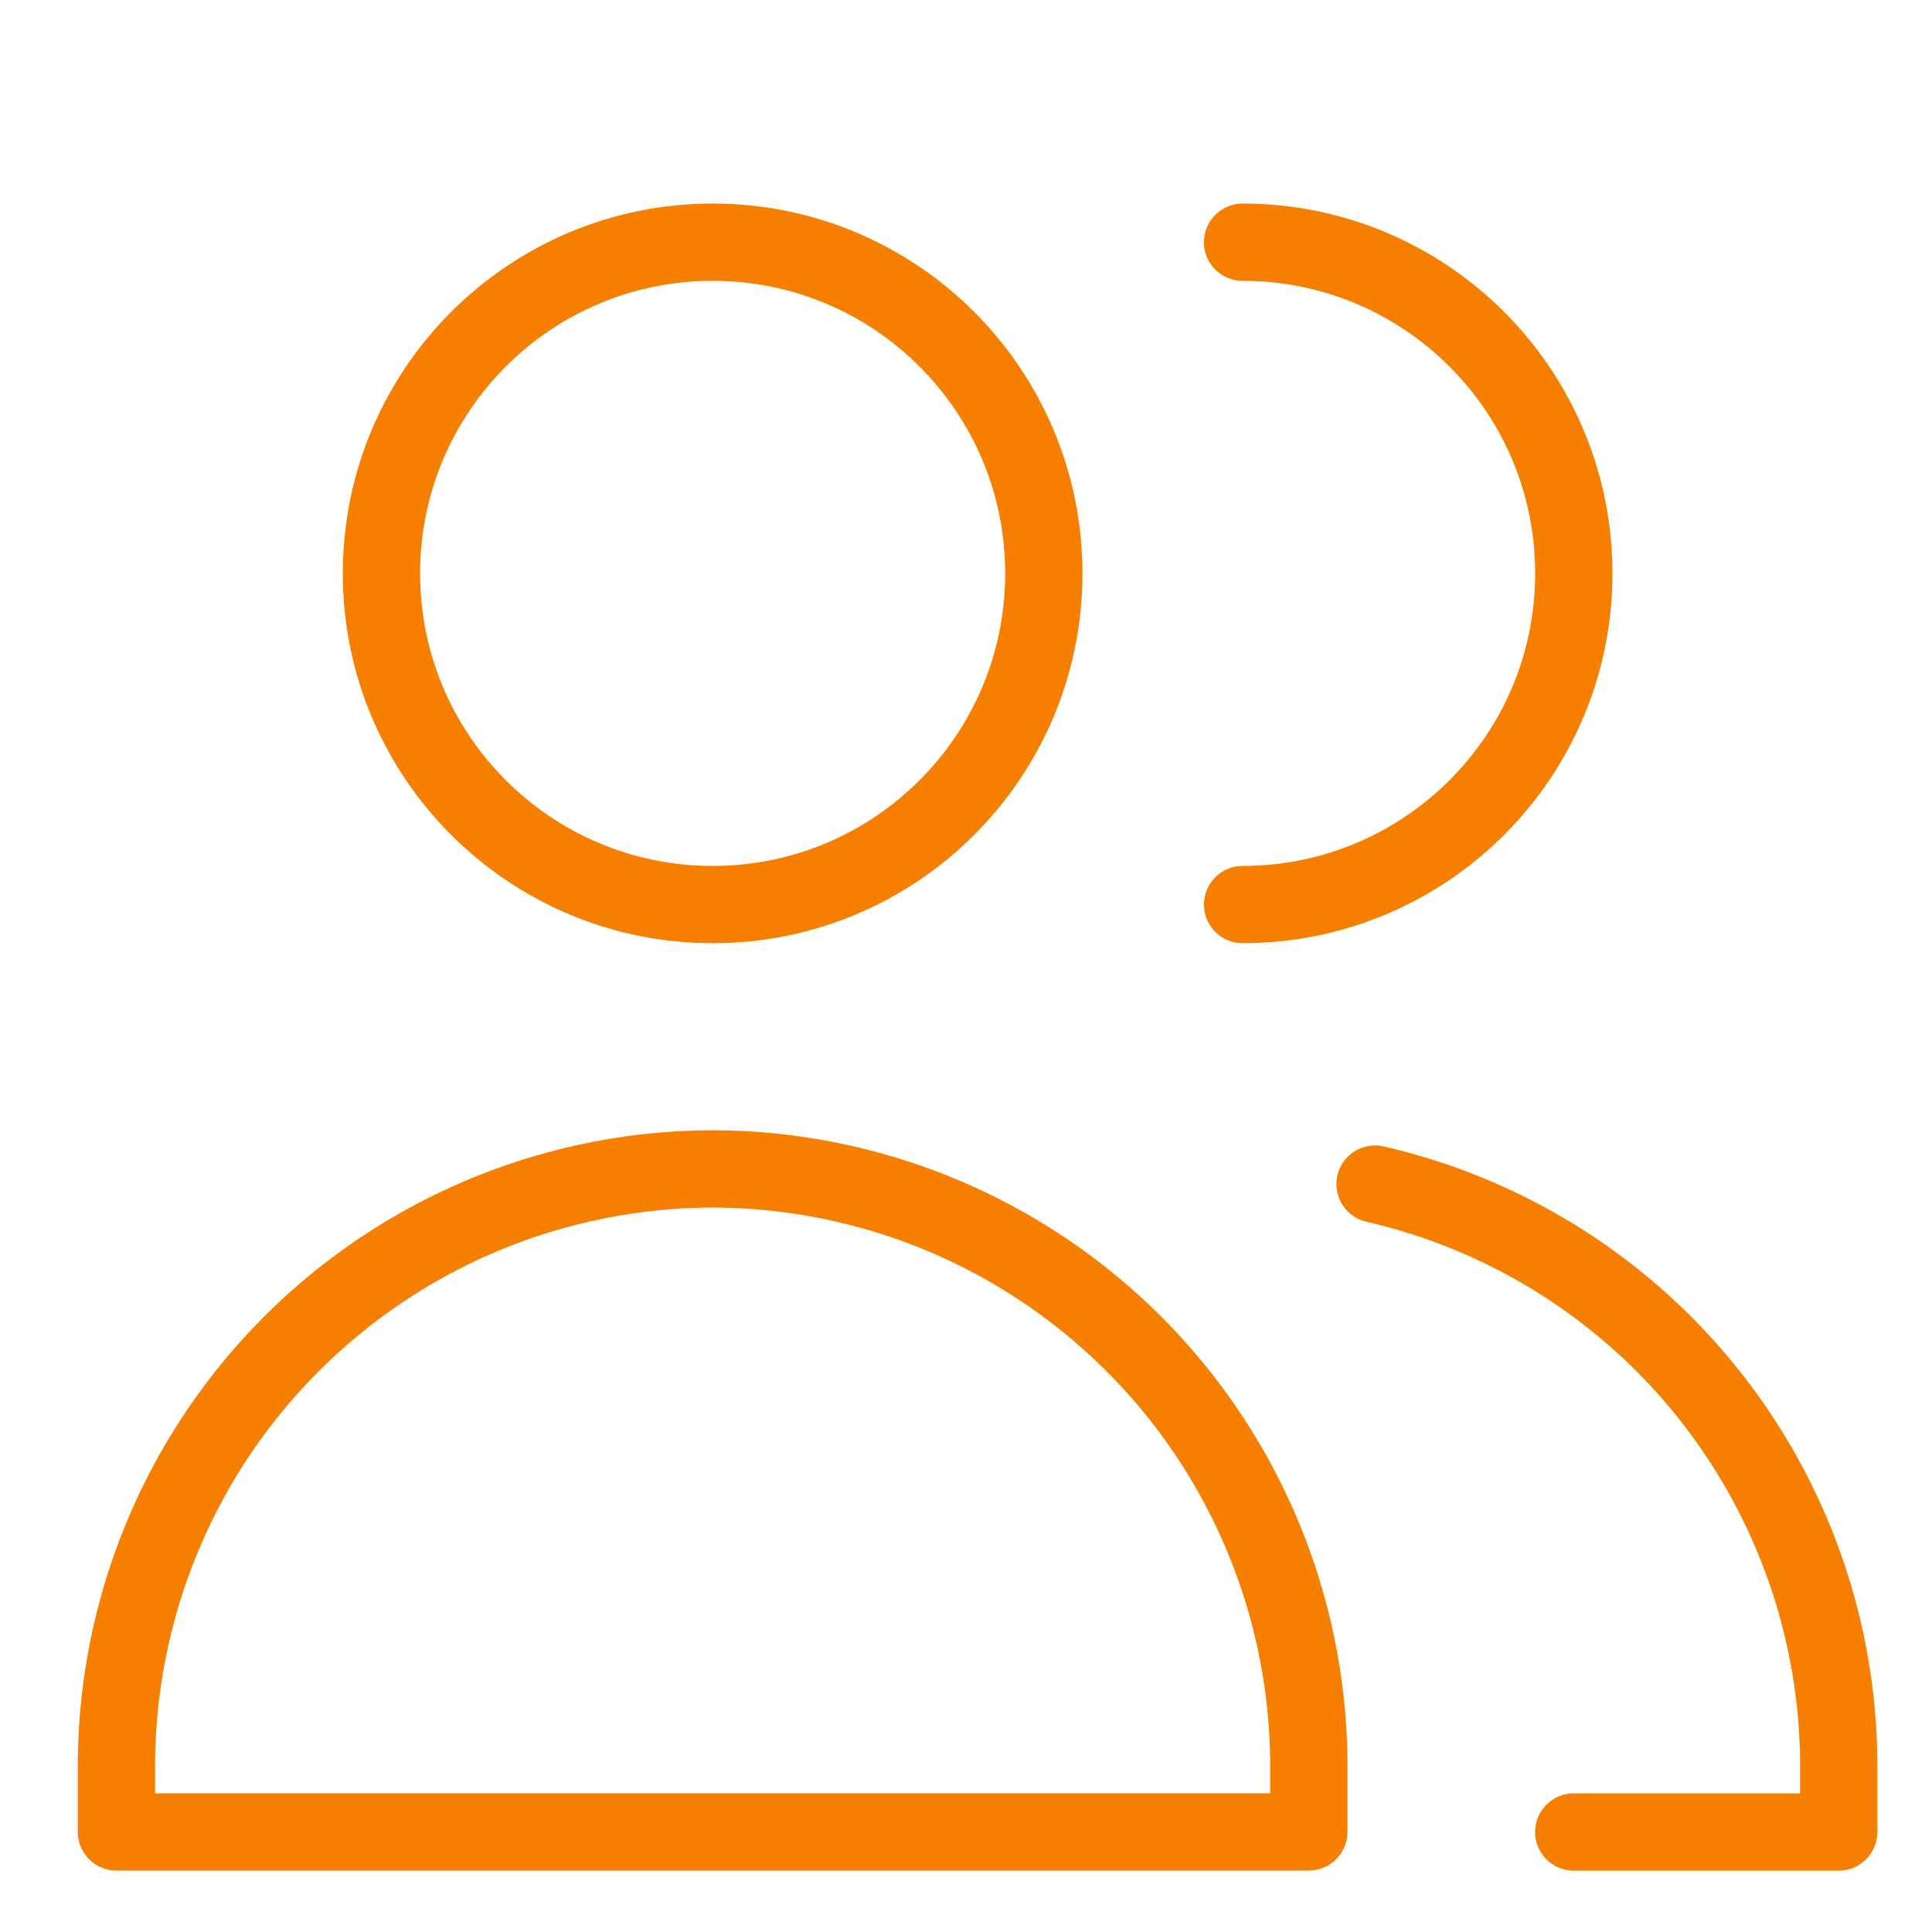
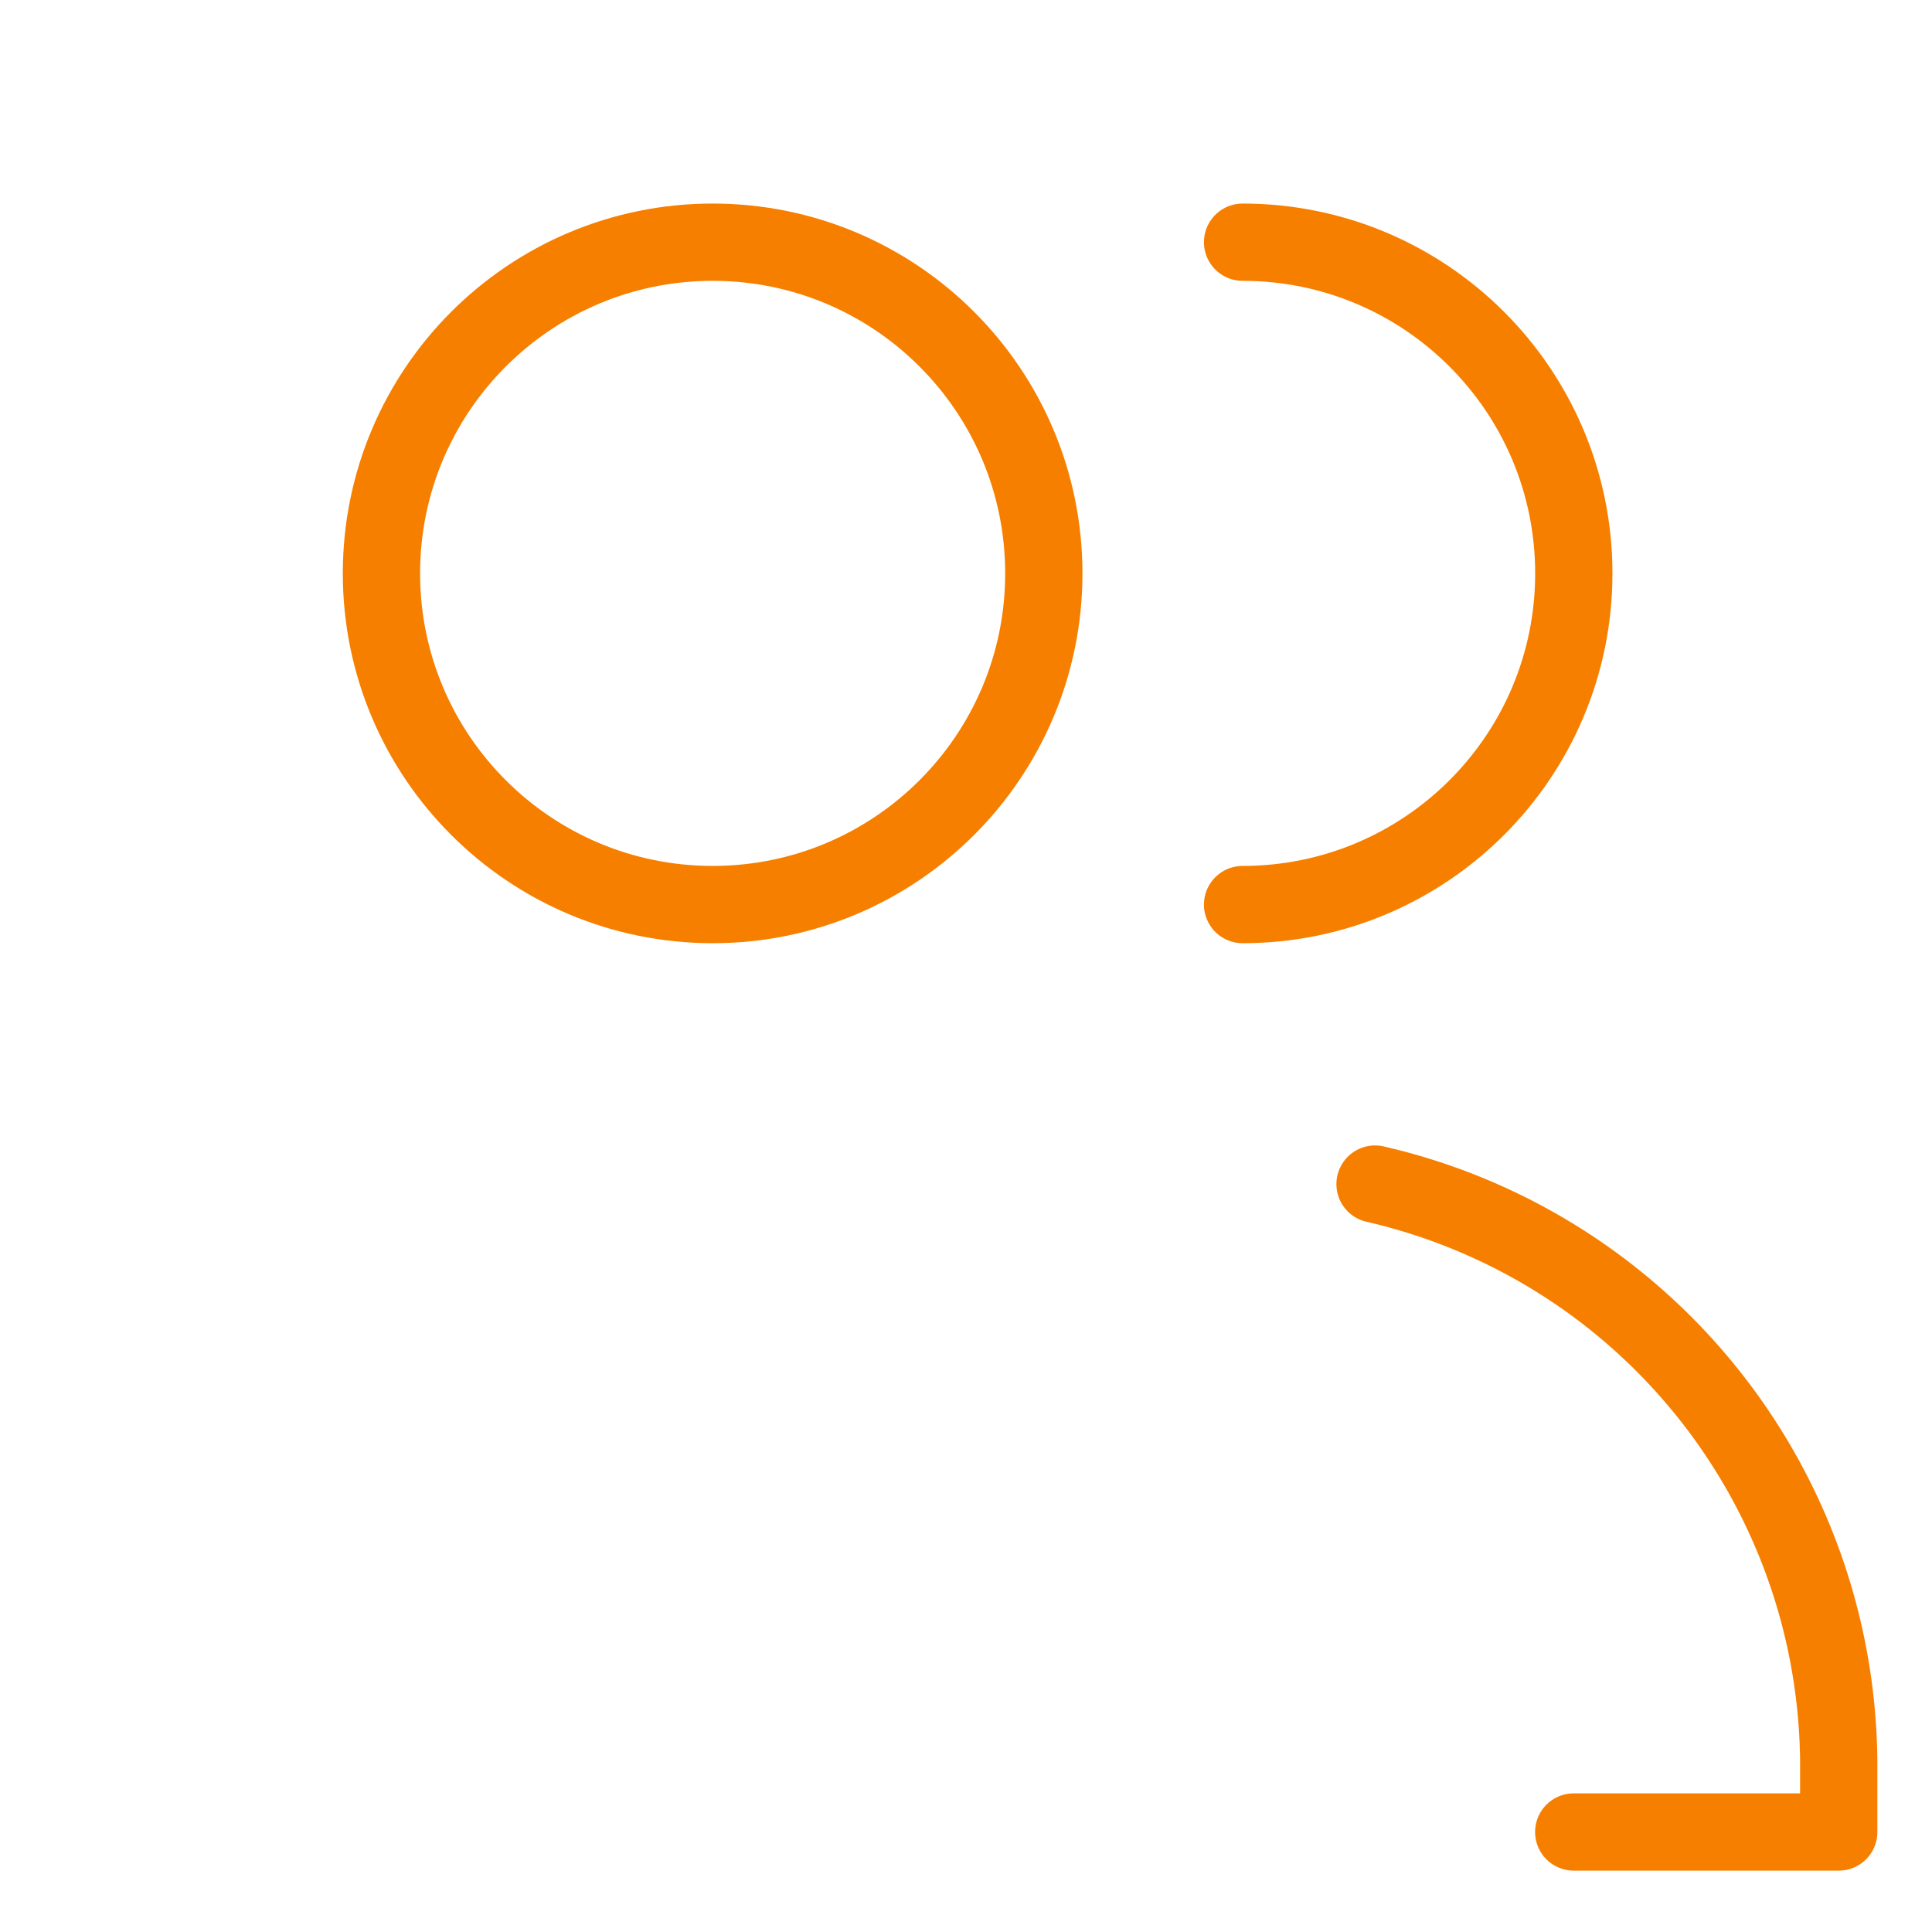
<svg xmlns="http://www.w3.org/2000/svg" width="25" height="25" viewBox="0 0 25 25" fill="none">
  <g clip-path="url(#clip0_151_259)">
    <path d="M9.222 11.705C11.589 11.705 13.507 9.787 13.507 7.42C13.507 5.053 11.589 3.134 9.222 3.134C6.855 3.134 4.936 5.053 4.936 7.42C4.936 9.787 6.855 11.705 9.222 11.705Z" stroke="#F77F00" stroke-linecap="round" stroke-linejoin="round" />
-     <path d="M1.507 23.705H16.936V22.776C16.922 21.469 16.578 20.188 15.934 19.05C15.291 17.913 14.37 16.957 13.257 16.272C12.144 15.587 10.876 15.196 9.571 15.134C9.454 15.129 9.338 15.126 9.222 15.125C9.105 15.126 8.989 15.129 8.873 15.134C7.568 15.196 6.299 15.587 5.186 16.272C4.074 16.957 3.152 17.913 2.509 19.05C1.866 20.188 1.521 21.469 1.507 22.776V23.705Z" stroke="#F77F00" stroke-linecap="round" stroke-linejoin="round" />
    <path d="M16.079 11.705C18.446 11.705 20.365 9.787 20.365 7.42C20.365 5.053 18.446 3.134 16.079 3.134" stroke="#F77F00" stroke-linecap="round" stroke-linejoin="round" />
    <path d="M20.364 23.706H23.793V22.776C23.779 21.469 23.435 20.188 22.791 19.05C22.148 17.913 21.227 16.957 20.114 16.272C19.395 15.83 18.61 15.509 17.793 15.322" stroke="#F77F00" stroke-linecap="round" stroke-linejoin="round" />
  </g>
  <defs>
    <clipPath id="clip0_151_259">
      <rect width="24" height="24" fill="white" transform="translate(0.65 0.562)" />
    </clipPath>
  </defs>
</svg>